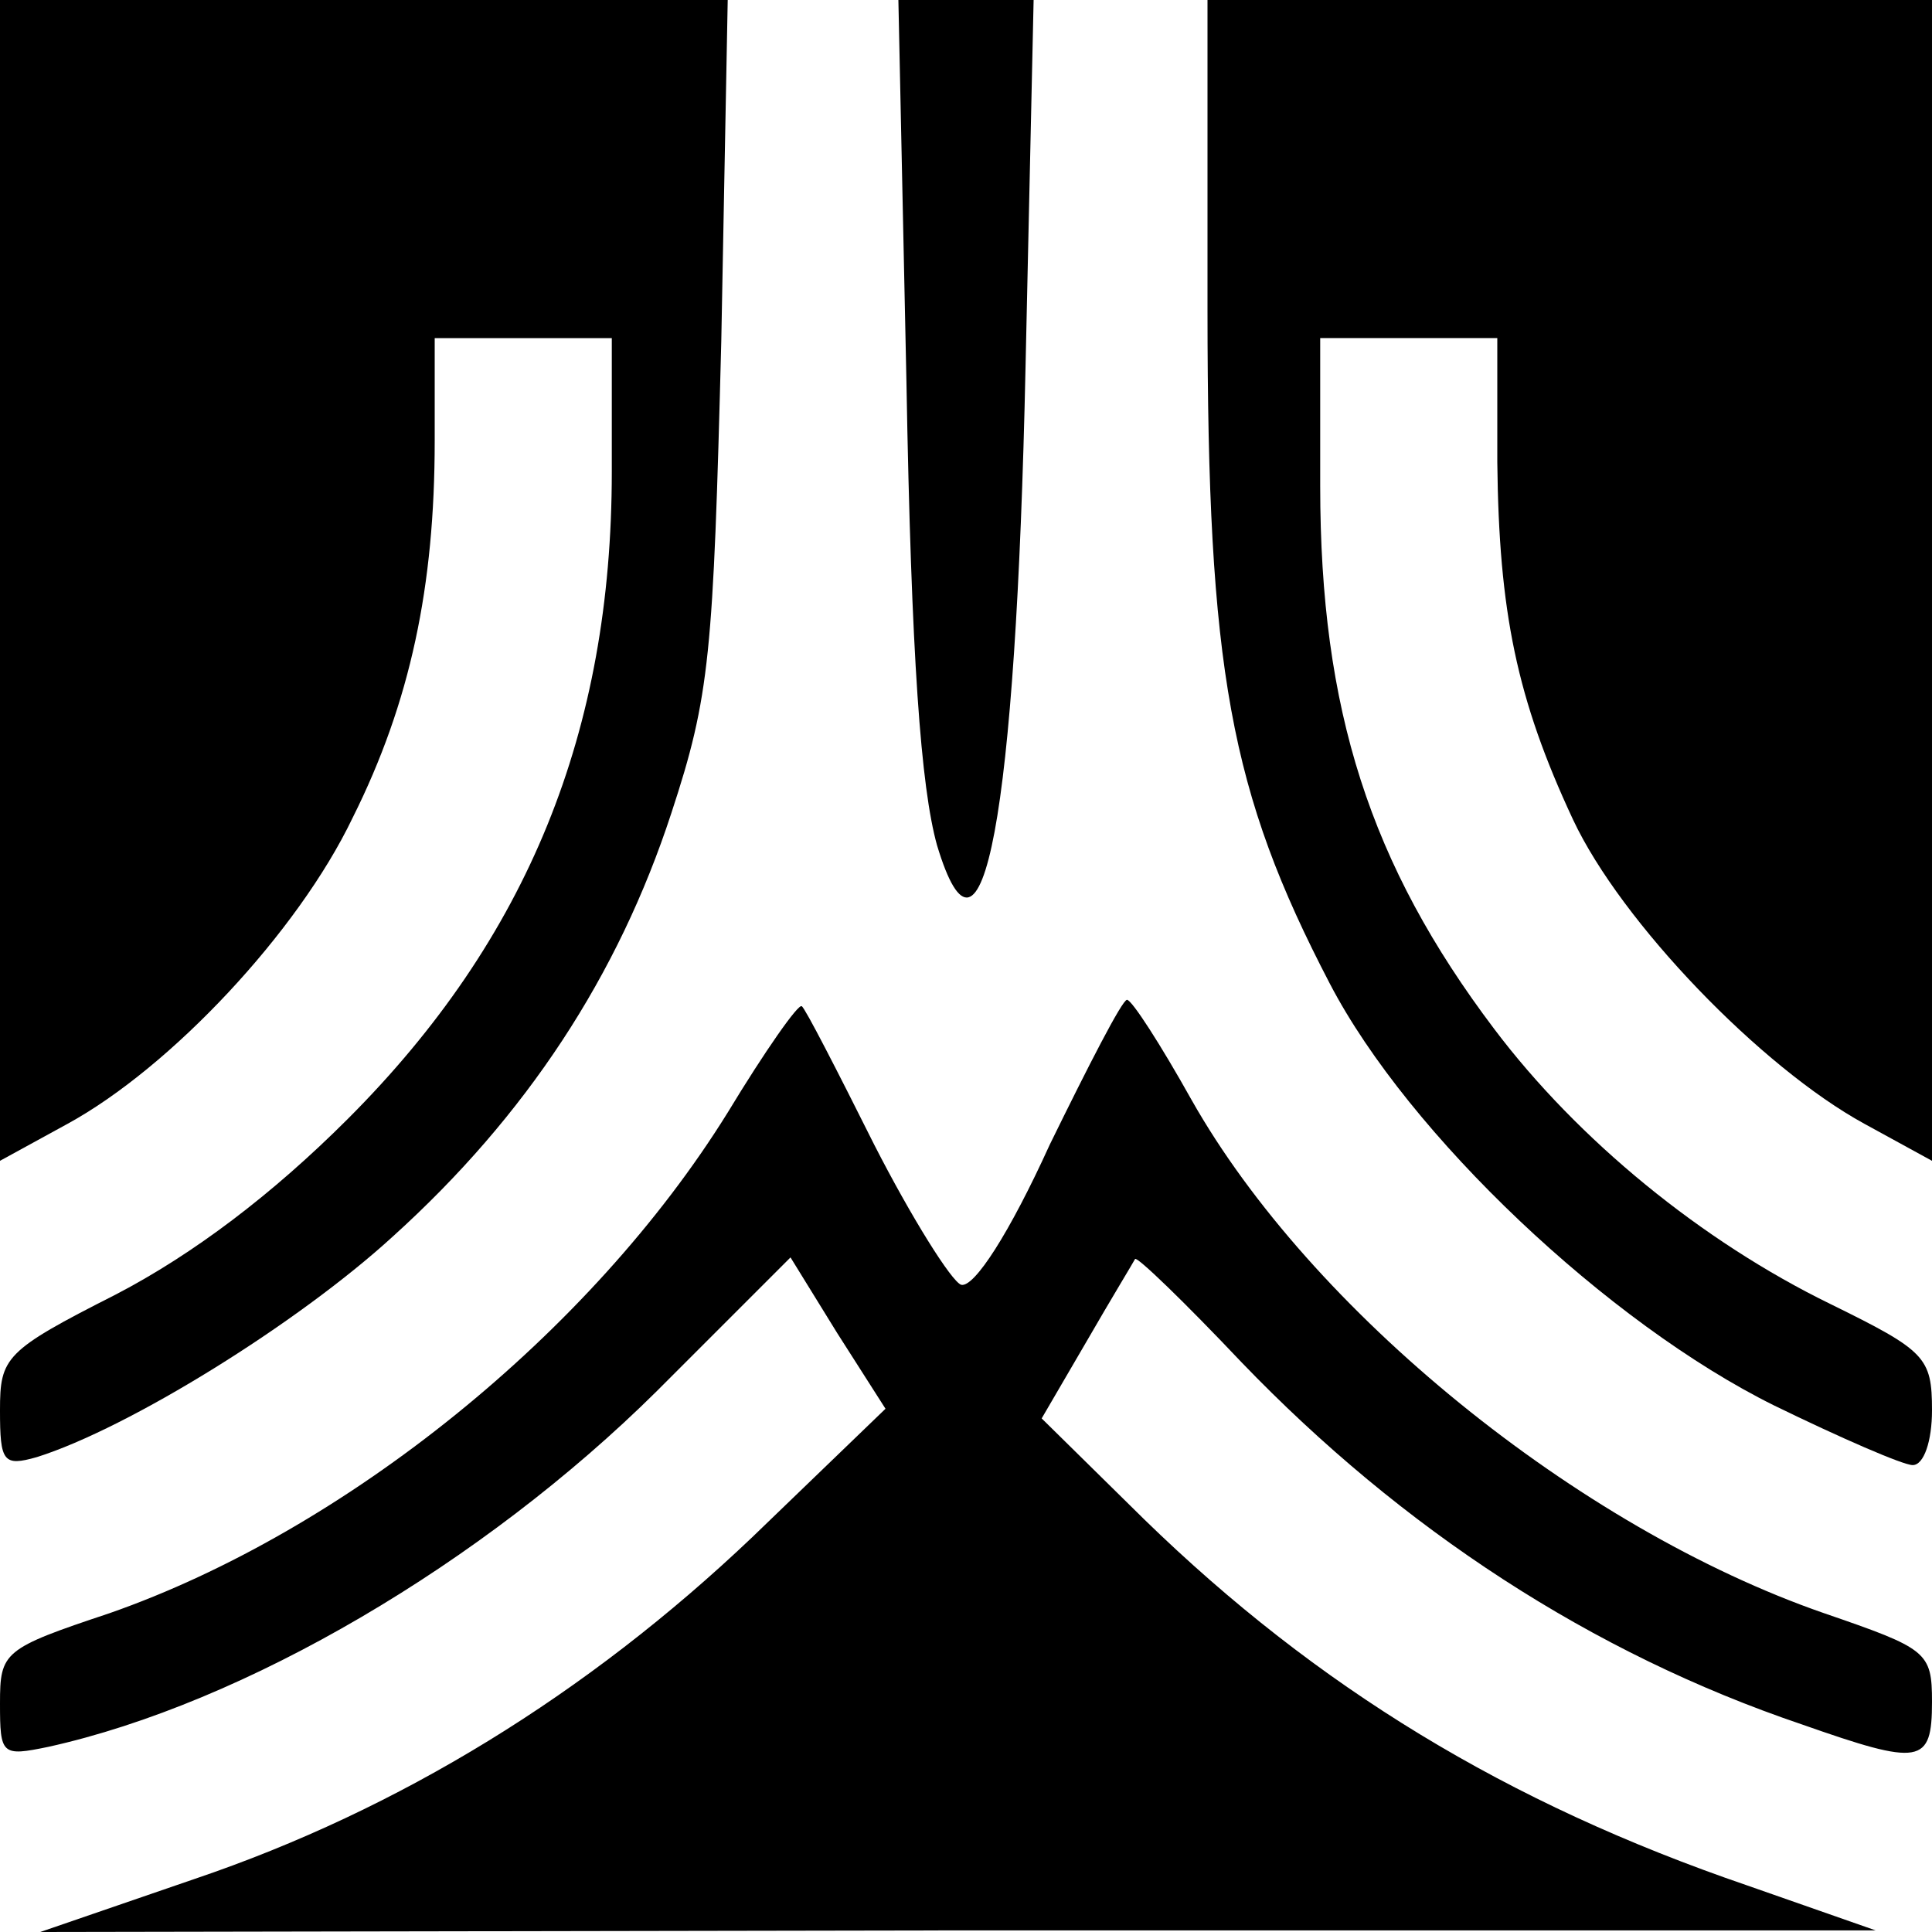
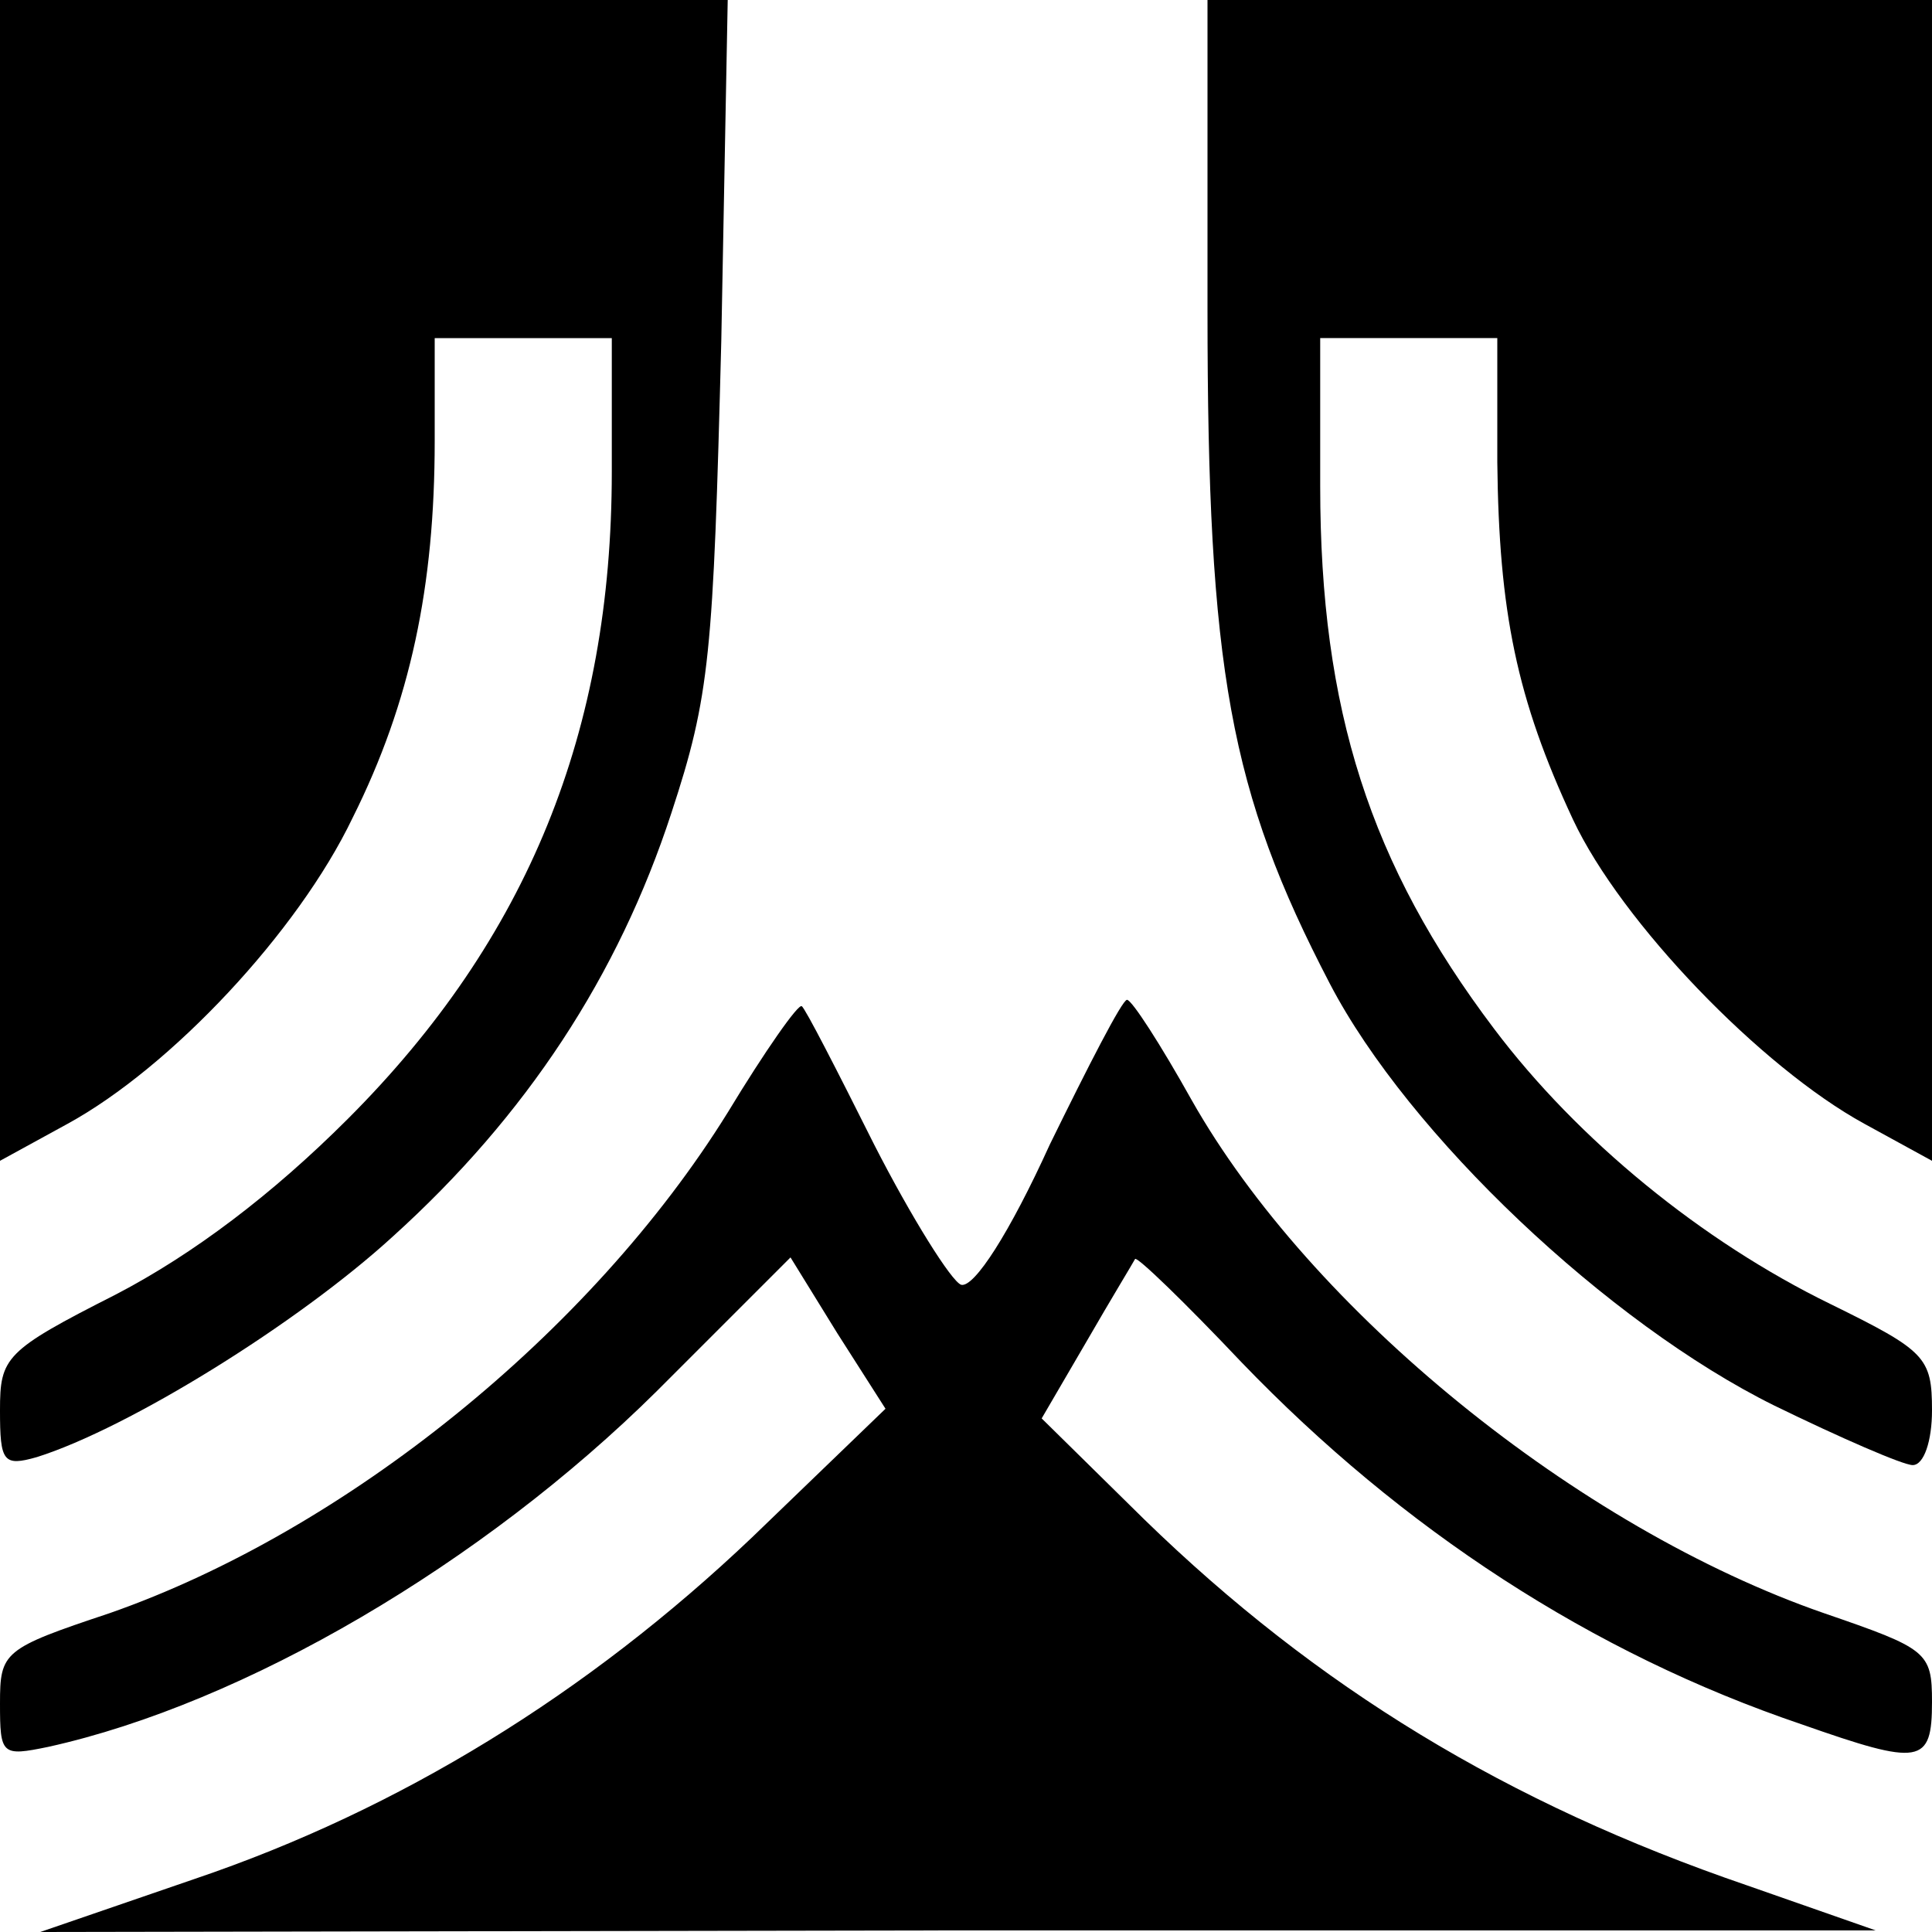
<svg xmlns="http://www.w3.org/2000/svg" version="1.0" width="120pt" height="120pt" viewBox="0 0 120 120" preserveAspectRatio="xMidYMid meet">
  <g transform="translate(0,120) scale(0.1,-0.1)" fill="#000000" stroke="none">
    <path d="M0 839 l0 -360 42 23 c64 35 143 119 177 190 36 72 51 144 51 234 l0 64 55 0 55 0 0 -83 c0 -161 -52 -290 -164 -402 -47 -47 -96 -84 -144 -109 -69 -35 -72 -39 -72 -72 0 -32 2 -35 23 -29 57 18 162 83 221 137 83 75 140 162 173 263 24 73 26 98 31 293 l4 212 -226 0 -226 0 0 -361z" />
-     <path d="M563 963 c3 -172 9 -252 19 -288 28 -93 49 16 55 298 l5 227 -42 0 -42 0 5 -237z" />
    <path d="M750 1007 c0 -223 14 -299 76 -418 49 -94 173 -211 276 -262 41 -20 80 -37 86 -37 7 0 12 15 12 34 0 33 -4 37 -63 66 -80 39 -157 102 -209 171 -77 102 -108 198 -108 337 l0 92 55 0 55 0 0 -77 c1 -93 12 -147 47 -222 30 -64 117 -154 181 -189 l42 -23 0 360 0 361 -225 0 -225 0 0 -193z" />
    <path d="M452 509 c-85 -137 -238 -260 -384 -311 -66 -22 -68 -24 -68 -56 0 -32 1 -33 30 -27 122 27 270 114 378 221 l83 83 29 -47 30 -47 -83 -80 c-102 -97 -219 -169 -346 -212 l-96 -33 570 1 570 0 -80 28 c-149 51 -267 123 -374 227 l-64 63 28 48 c15 26 29 49 30 51 1 2 31 -27 66 -64 100 -104 218 -181 348 -225 74 -26 81 -25 81 14 0 31 -3 33 -67 55 -153 53 -319 188 -393 319 -19 34 -37 62 -40 62 -3 0 -24 -41 -48 -90 -25 -55 -47 -89 -55 -87 -6 2 -31 42 -54 87 -23 46 -43 85 -45 86 -2 2 -23 -28 -46 -66z" />
  </g>
</svg>